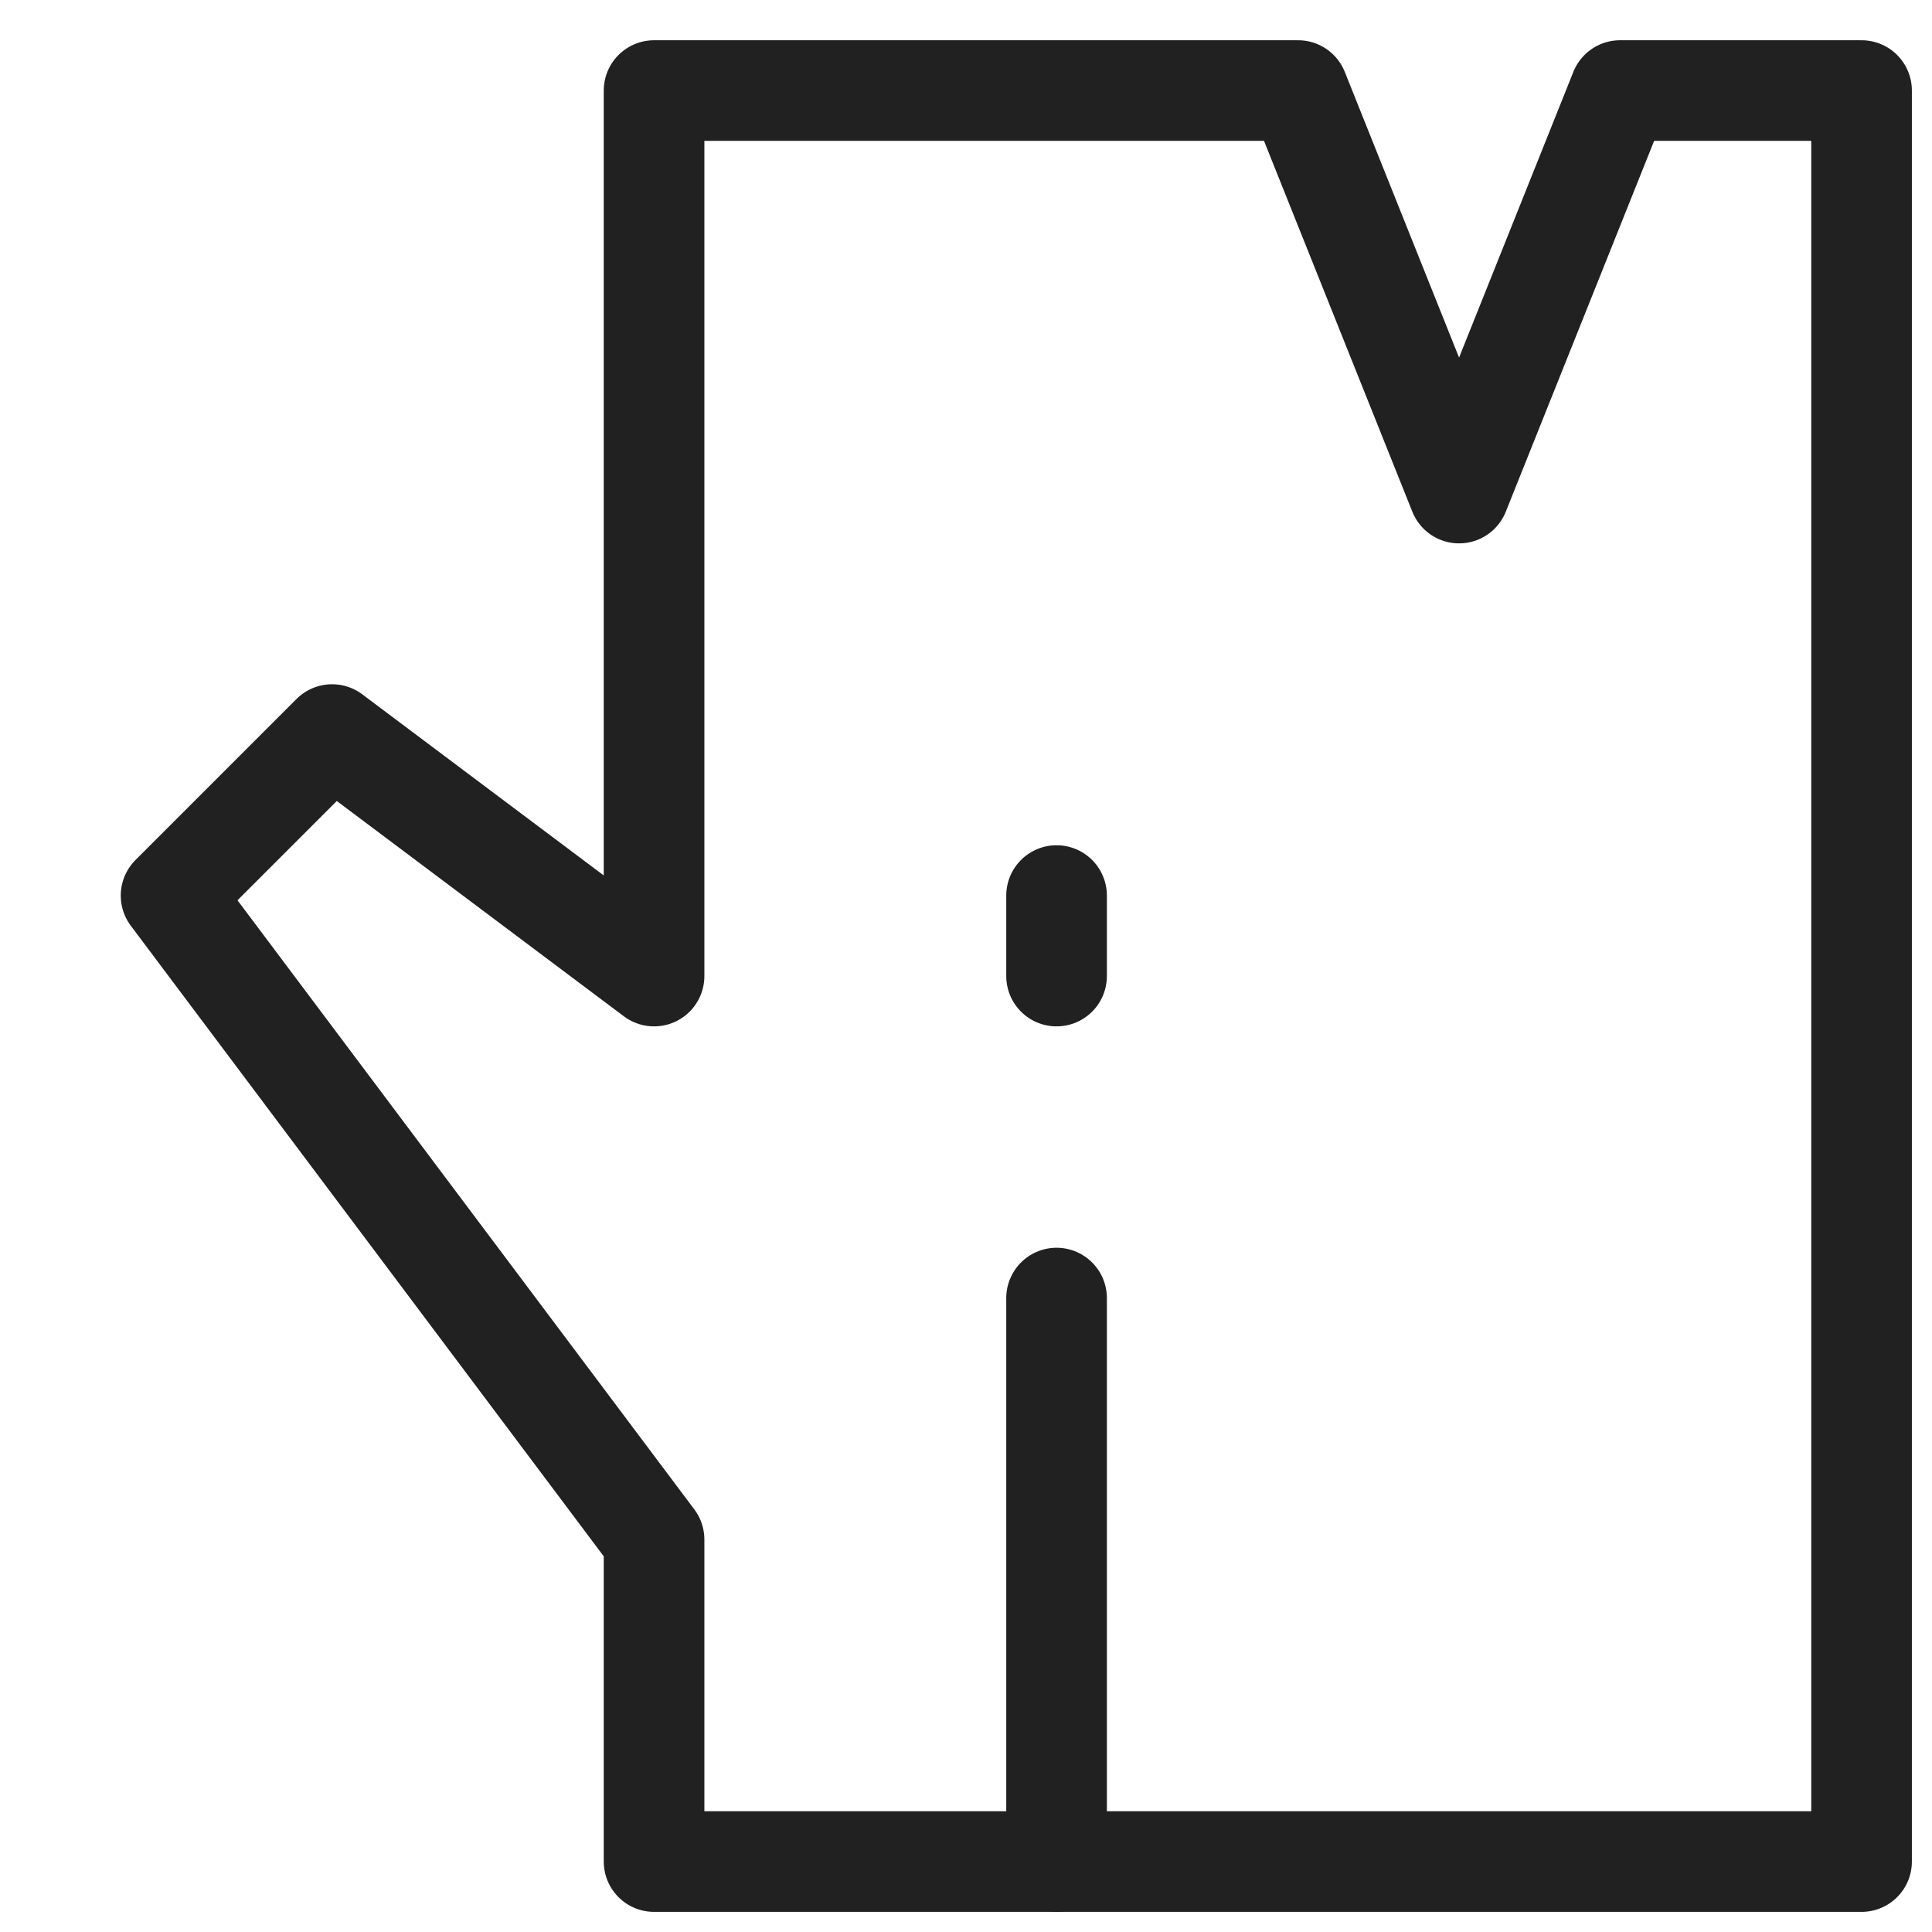
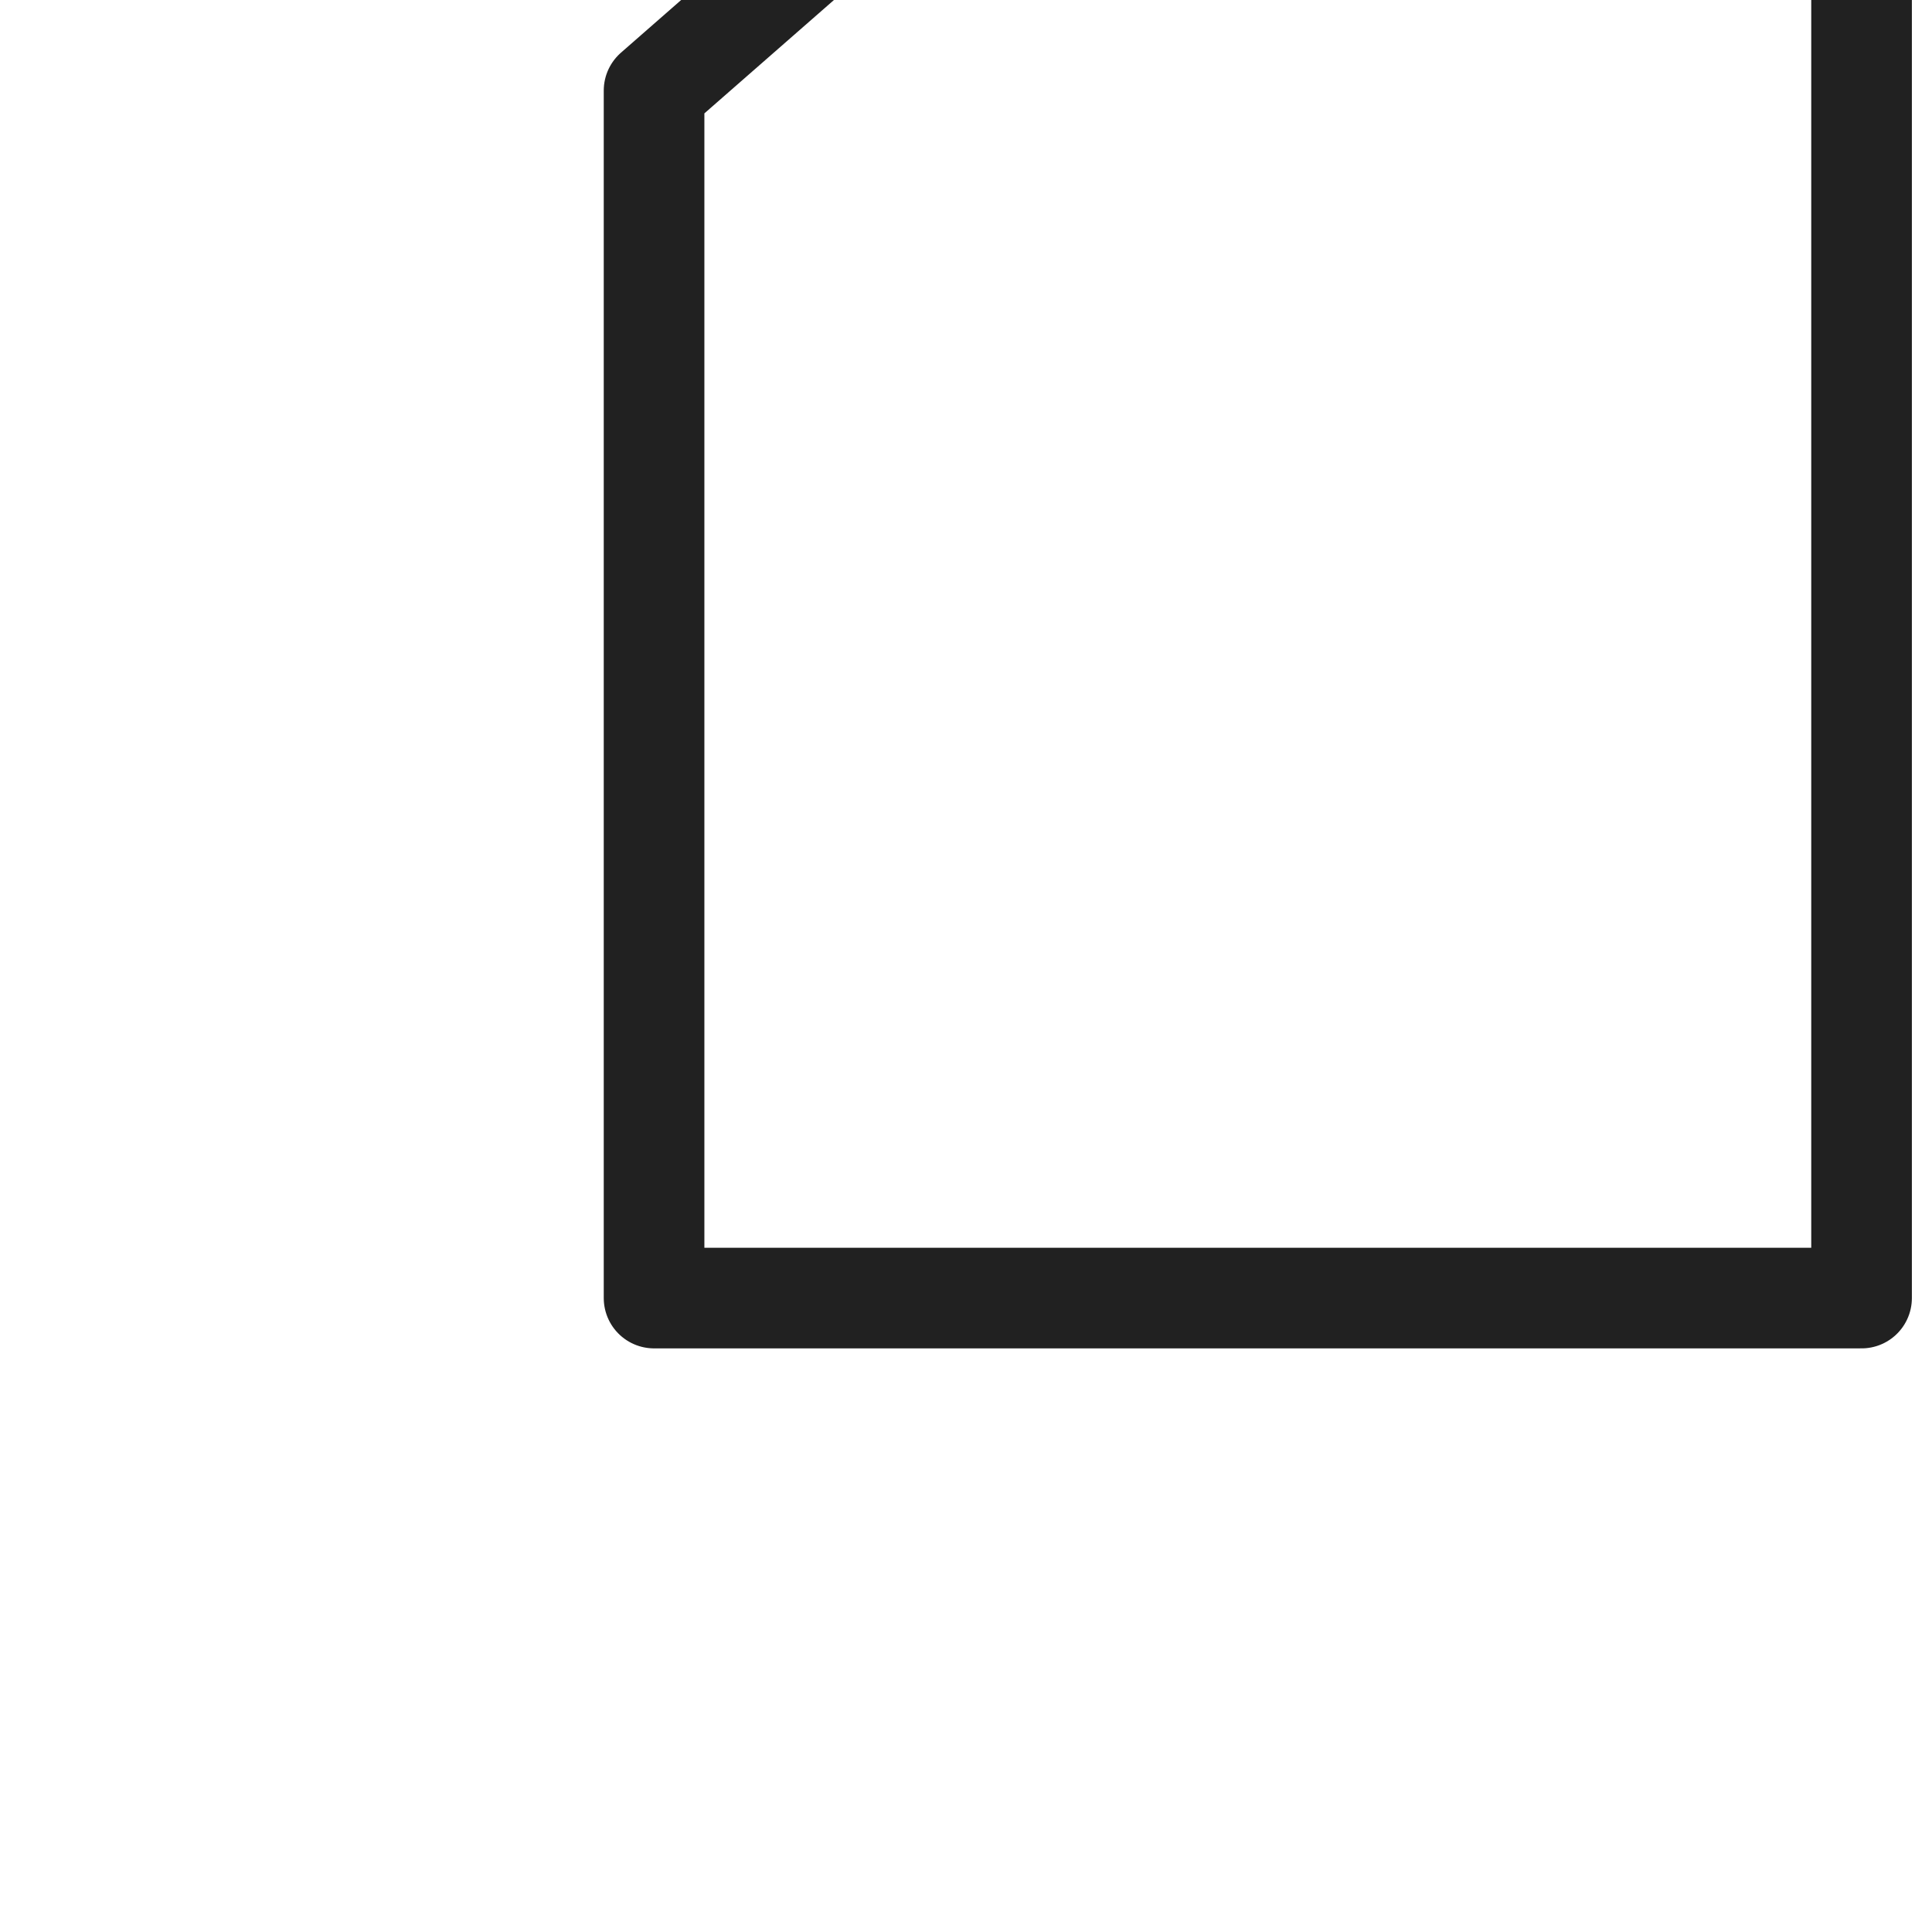
<svg xmlns="http://www.w3.org/2000/svg" width="48" height="48">
  <g fill="none" stroke="#212121" stroke-linecap="round" stroke-linejoin="round" stroke-width="2.5" class="IGtRqGgs__nc-icon-wrapper">
-     <path d="M26.25 46.25v-14M26.25 24.25v-2" data-color="color-2" />
-     <path d="M16.25 2.25v22l-8-6-4 4 12 16v8h30v-44h-6l-4 10-4-10z" />
+     <path d="M16.25 2.25v22v8h30v-44h-6l-4 10-4-10z" />
  </g>
</svg>